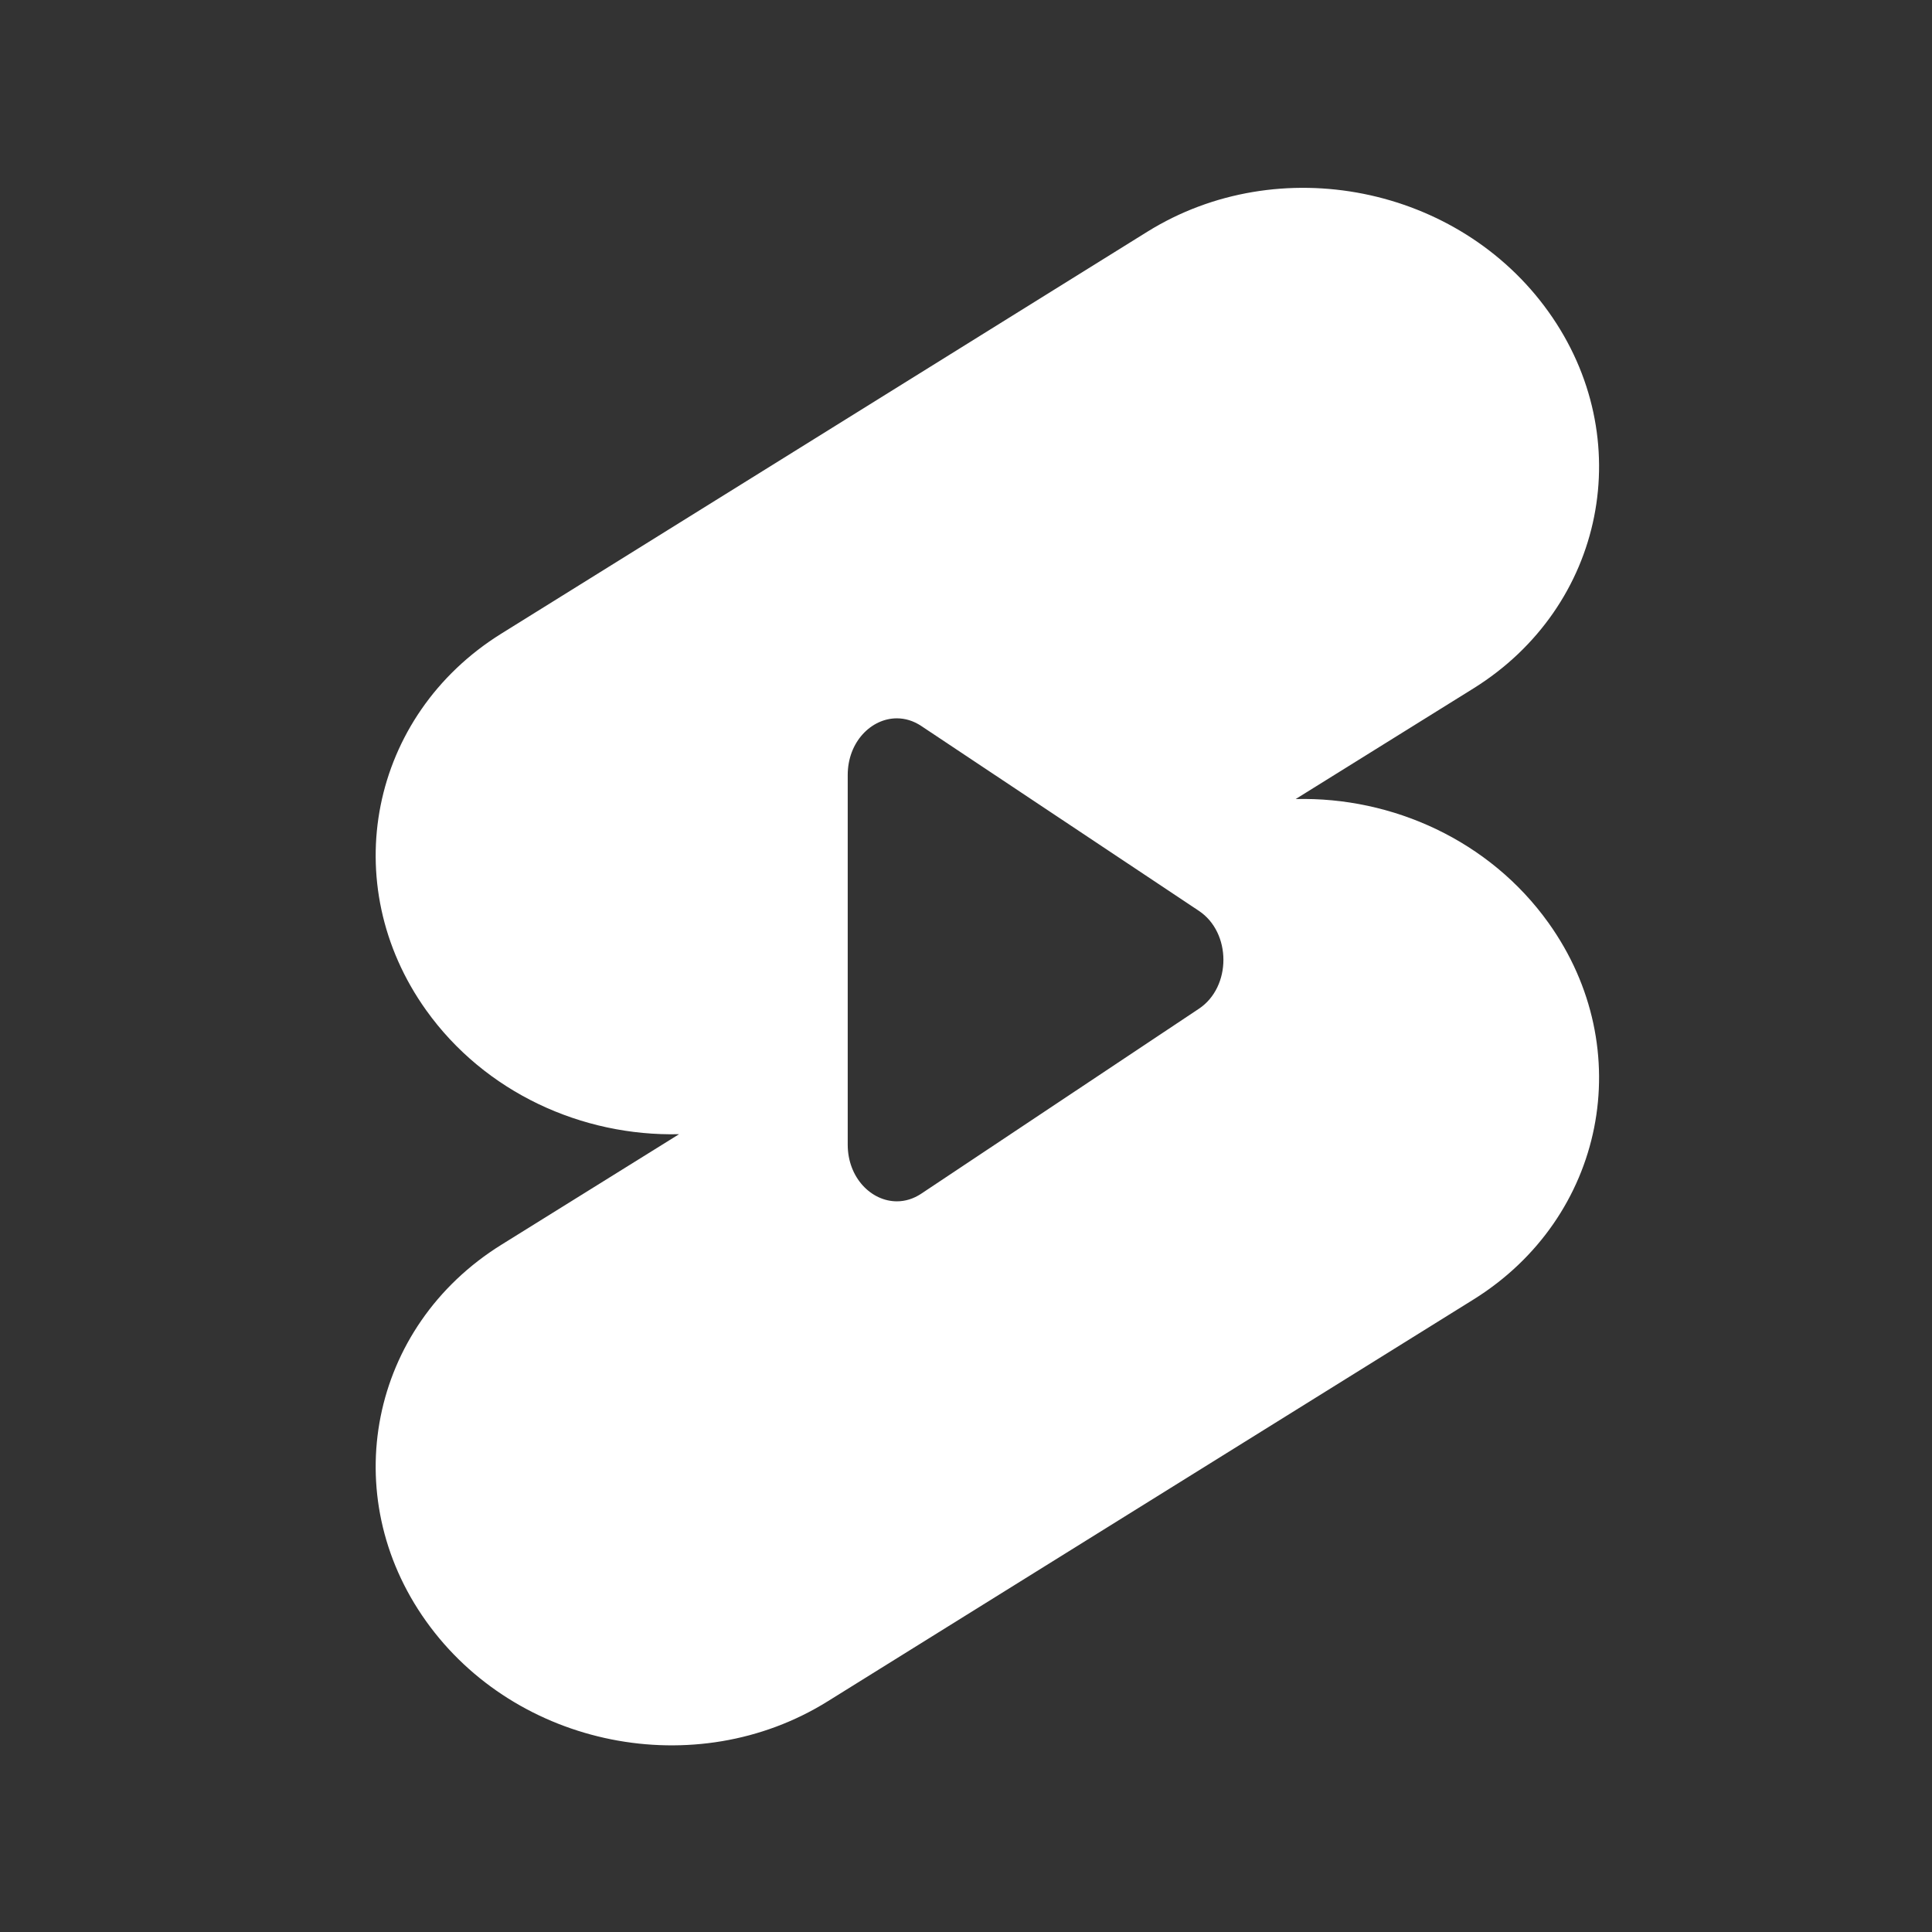
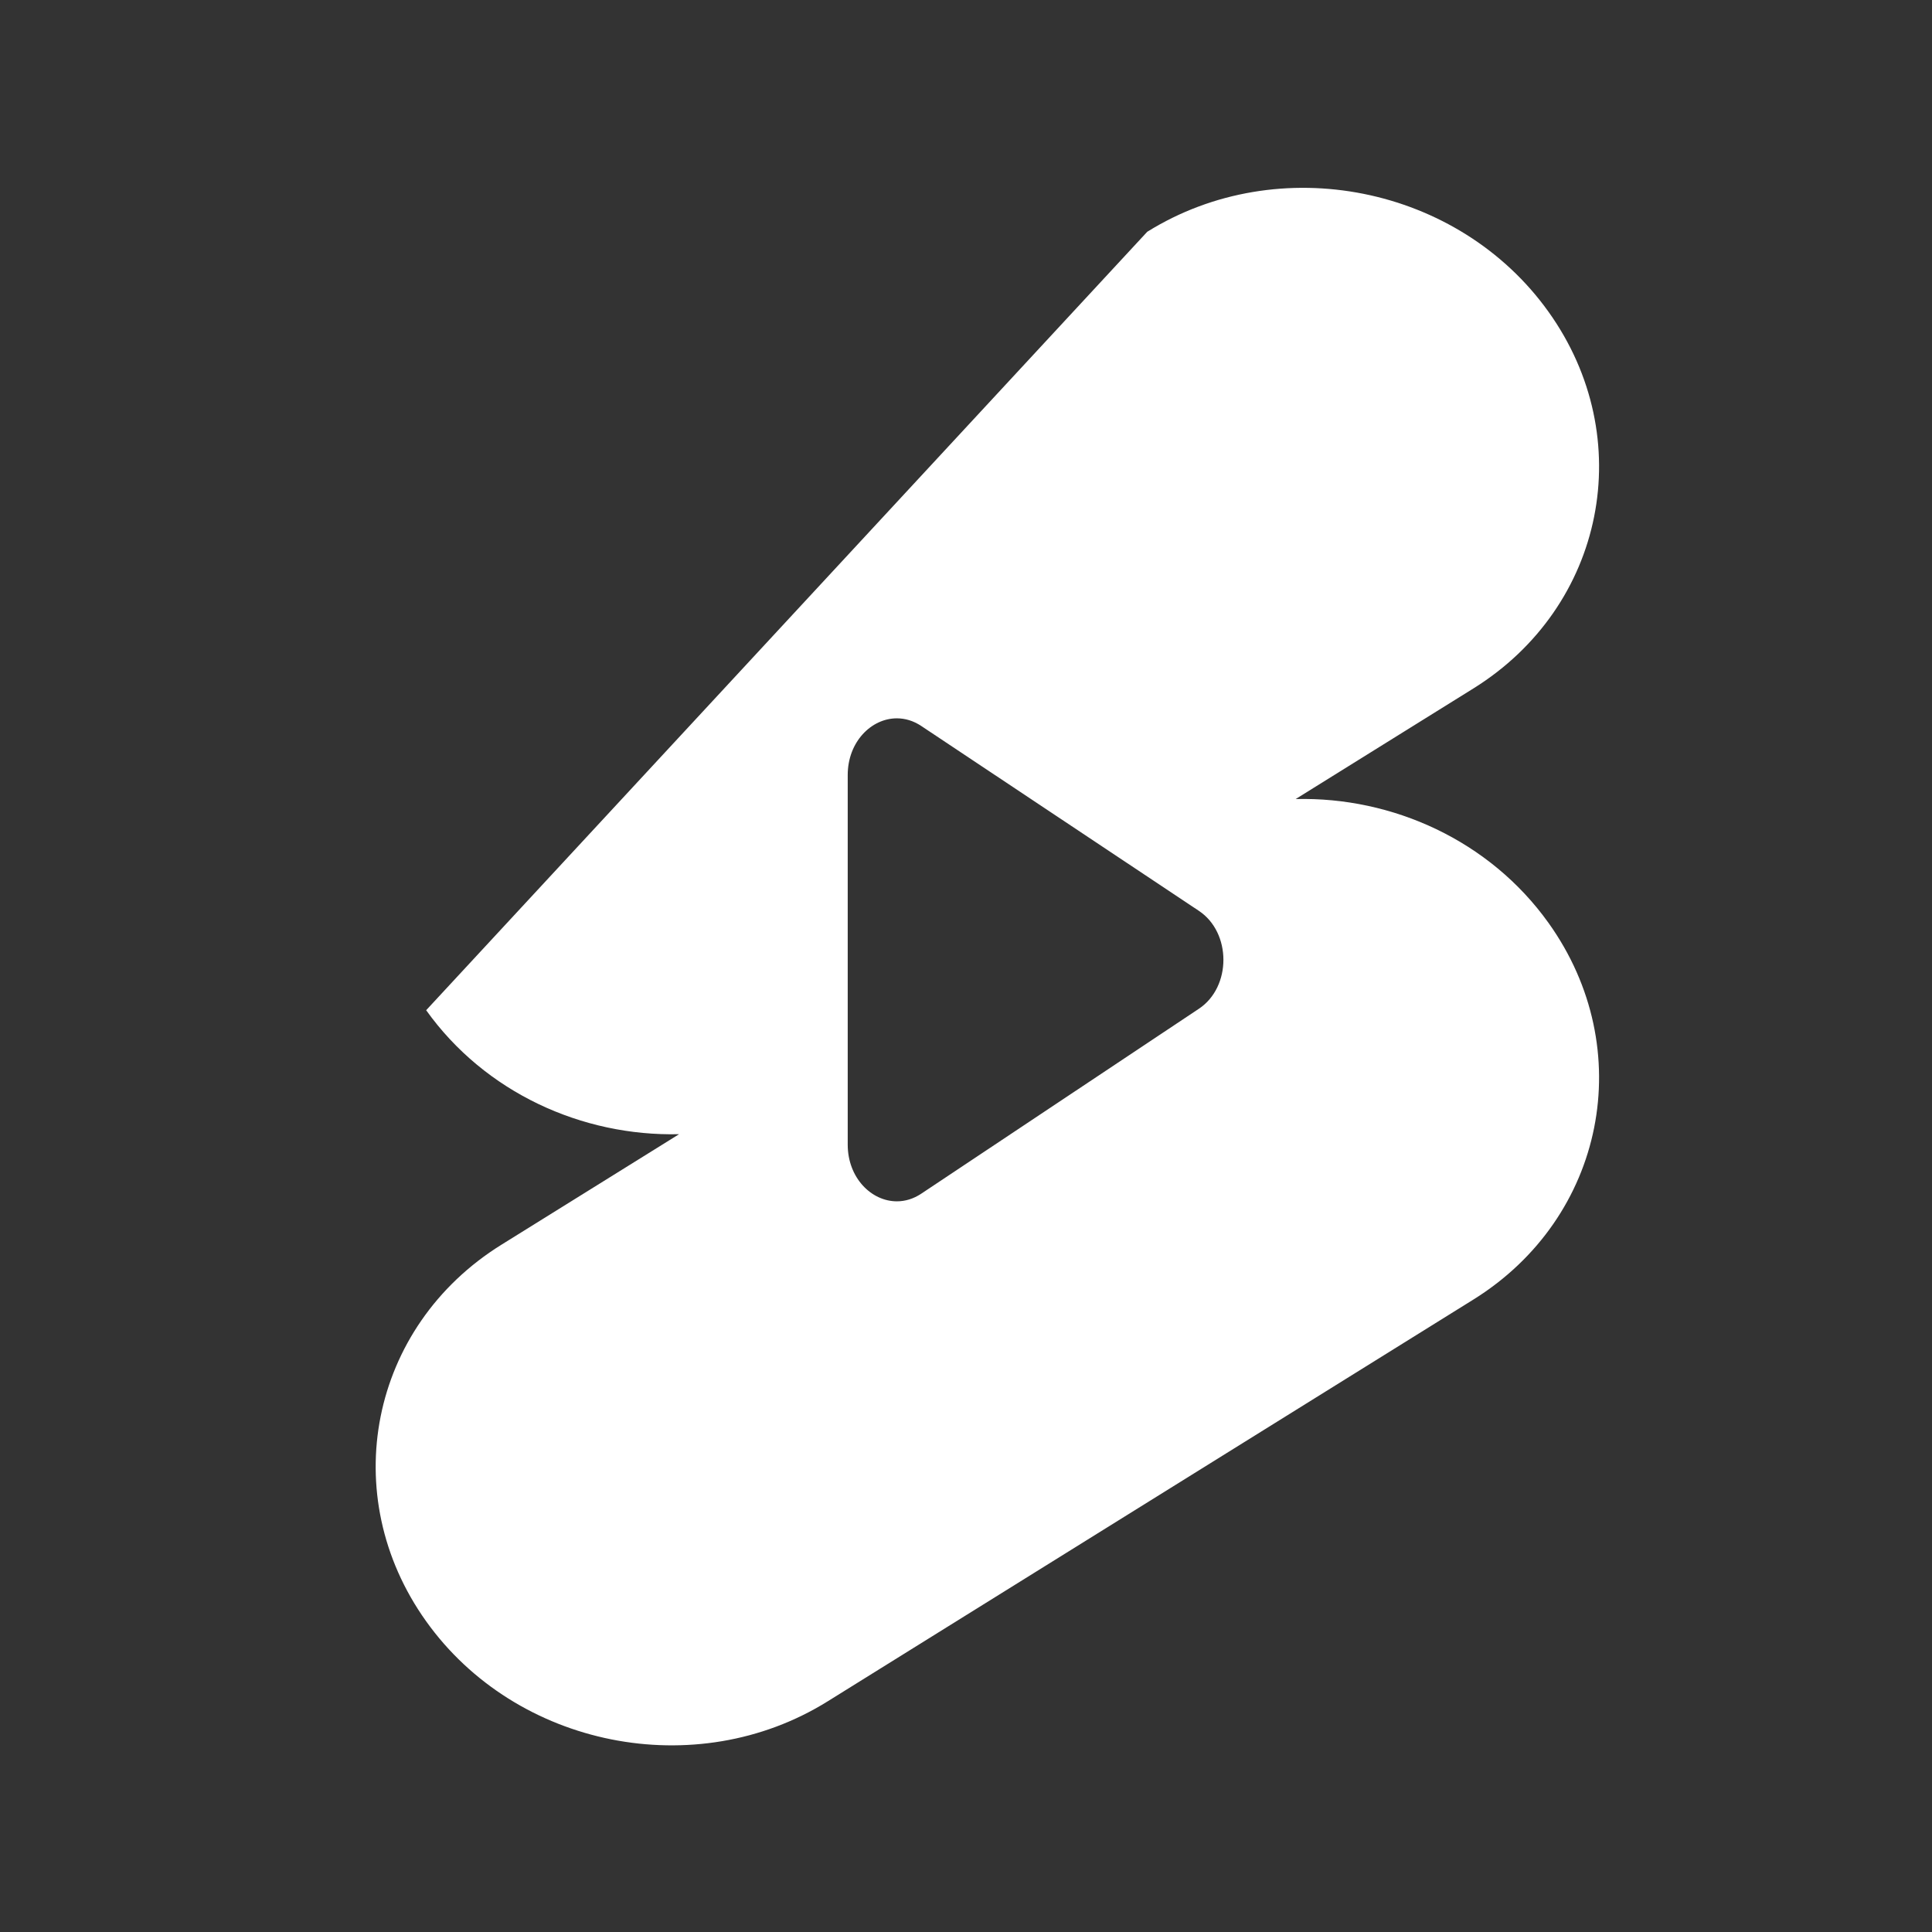
<svg xmlns="http://www.w3.org/2000/svg" width="36" height="36" fill="none">
  <rect width="100%" height="100%" fill="#333333" stroke="none" />
-   <path fill="#fff" fill-rule="evenodd" d="M28.855 5.811C30.534 8.161 29.907 11.302 27.455 12.828L24.143 14.889C25.949 14.845 27.759 15.663 28.855 17.198C30.534 19.548 29.907 22.689 27.455 24.215L15.419 31.704C12.968 33.229 9.619 32.561 7.941 30.211C6.263 27.862 6.89 24.72 9.341 23.195L12.654 21.134C10.847 21.177 9.038 20.36 7.941 18.824C6.263 16.474 6.89 13.333 9.341 11.807L21.377 4.319C23.829 2.793 27.177 3.461 28.855 5.811ZM15.796 14.441C15.796 13.825 16.234 13.385 16.712 13.385C16.864 13.385 17.02 13.43 17.167 13.528L22.339 16.972C22.949 17.378 22.949 18.392 22.339 18.797L17.167 22.242C17.02 22.34 16.864 22.385 16.712 22.385C16.234 22.385 15.796 21.944 15.796 21.329V14.441Z" clip-rule="evenodd" />
+   <path fill="#fff" fill-rule="evenodd" d="M28.855 5.811C30.534 8.161 29.907 11.302 27.455 12.828L24.143 14.889C25.949 14.845 27.759 15.663 28.855 17.198C30.534 19.548 29.907 22.689 27.455 24.215L15.419 31.704C12.968 33.229 9.619 32.561 7.941 30.211C6.263 27.862 6.89 24.72 9.341 23.195L12.654 21.134C10.847 21.177 9.038 20.36 7.941 18.824L21.377 4.319C23.829 2.793 27.177 3.461 28.855 5.811ZM15.796 14.441C15.796 13.825 16.234 13.385 16.712 13.385C16.864 13.385 17.02 13.43 17.167 13.528L22.339 16.972C22.949 17.378 22.949 18.392 22.339 18.797L17.167 22.242C17.02 22.34 16.864 22.385 16.712 22.385C16.234 22.385 15.796 21.944 15.796 21.329V14.441Z" clip-rule="evenodd" />
</svg>